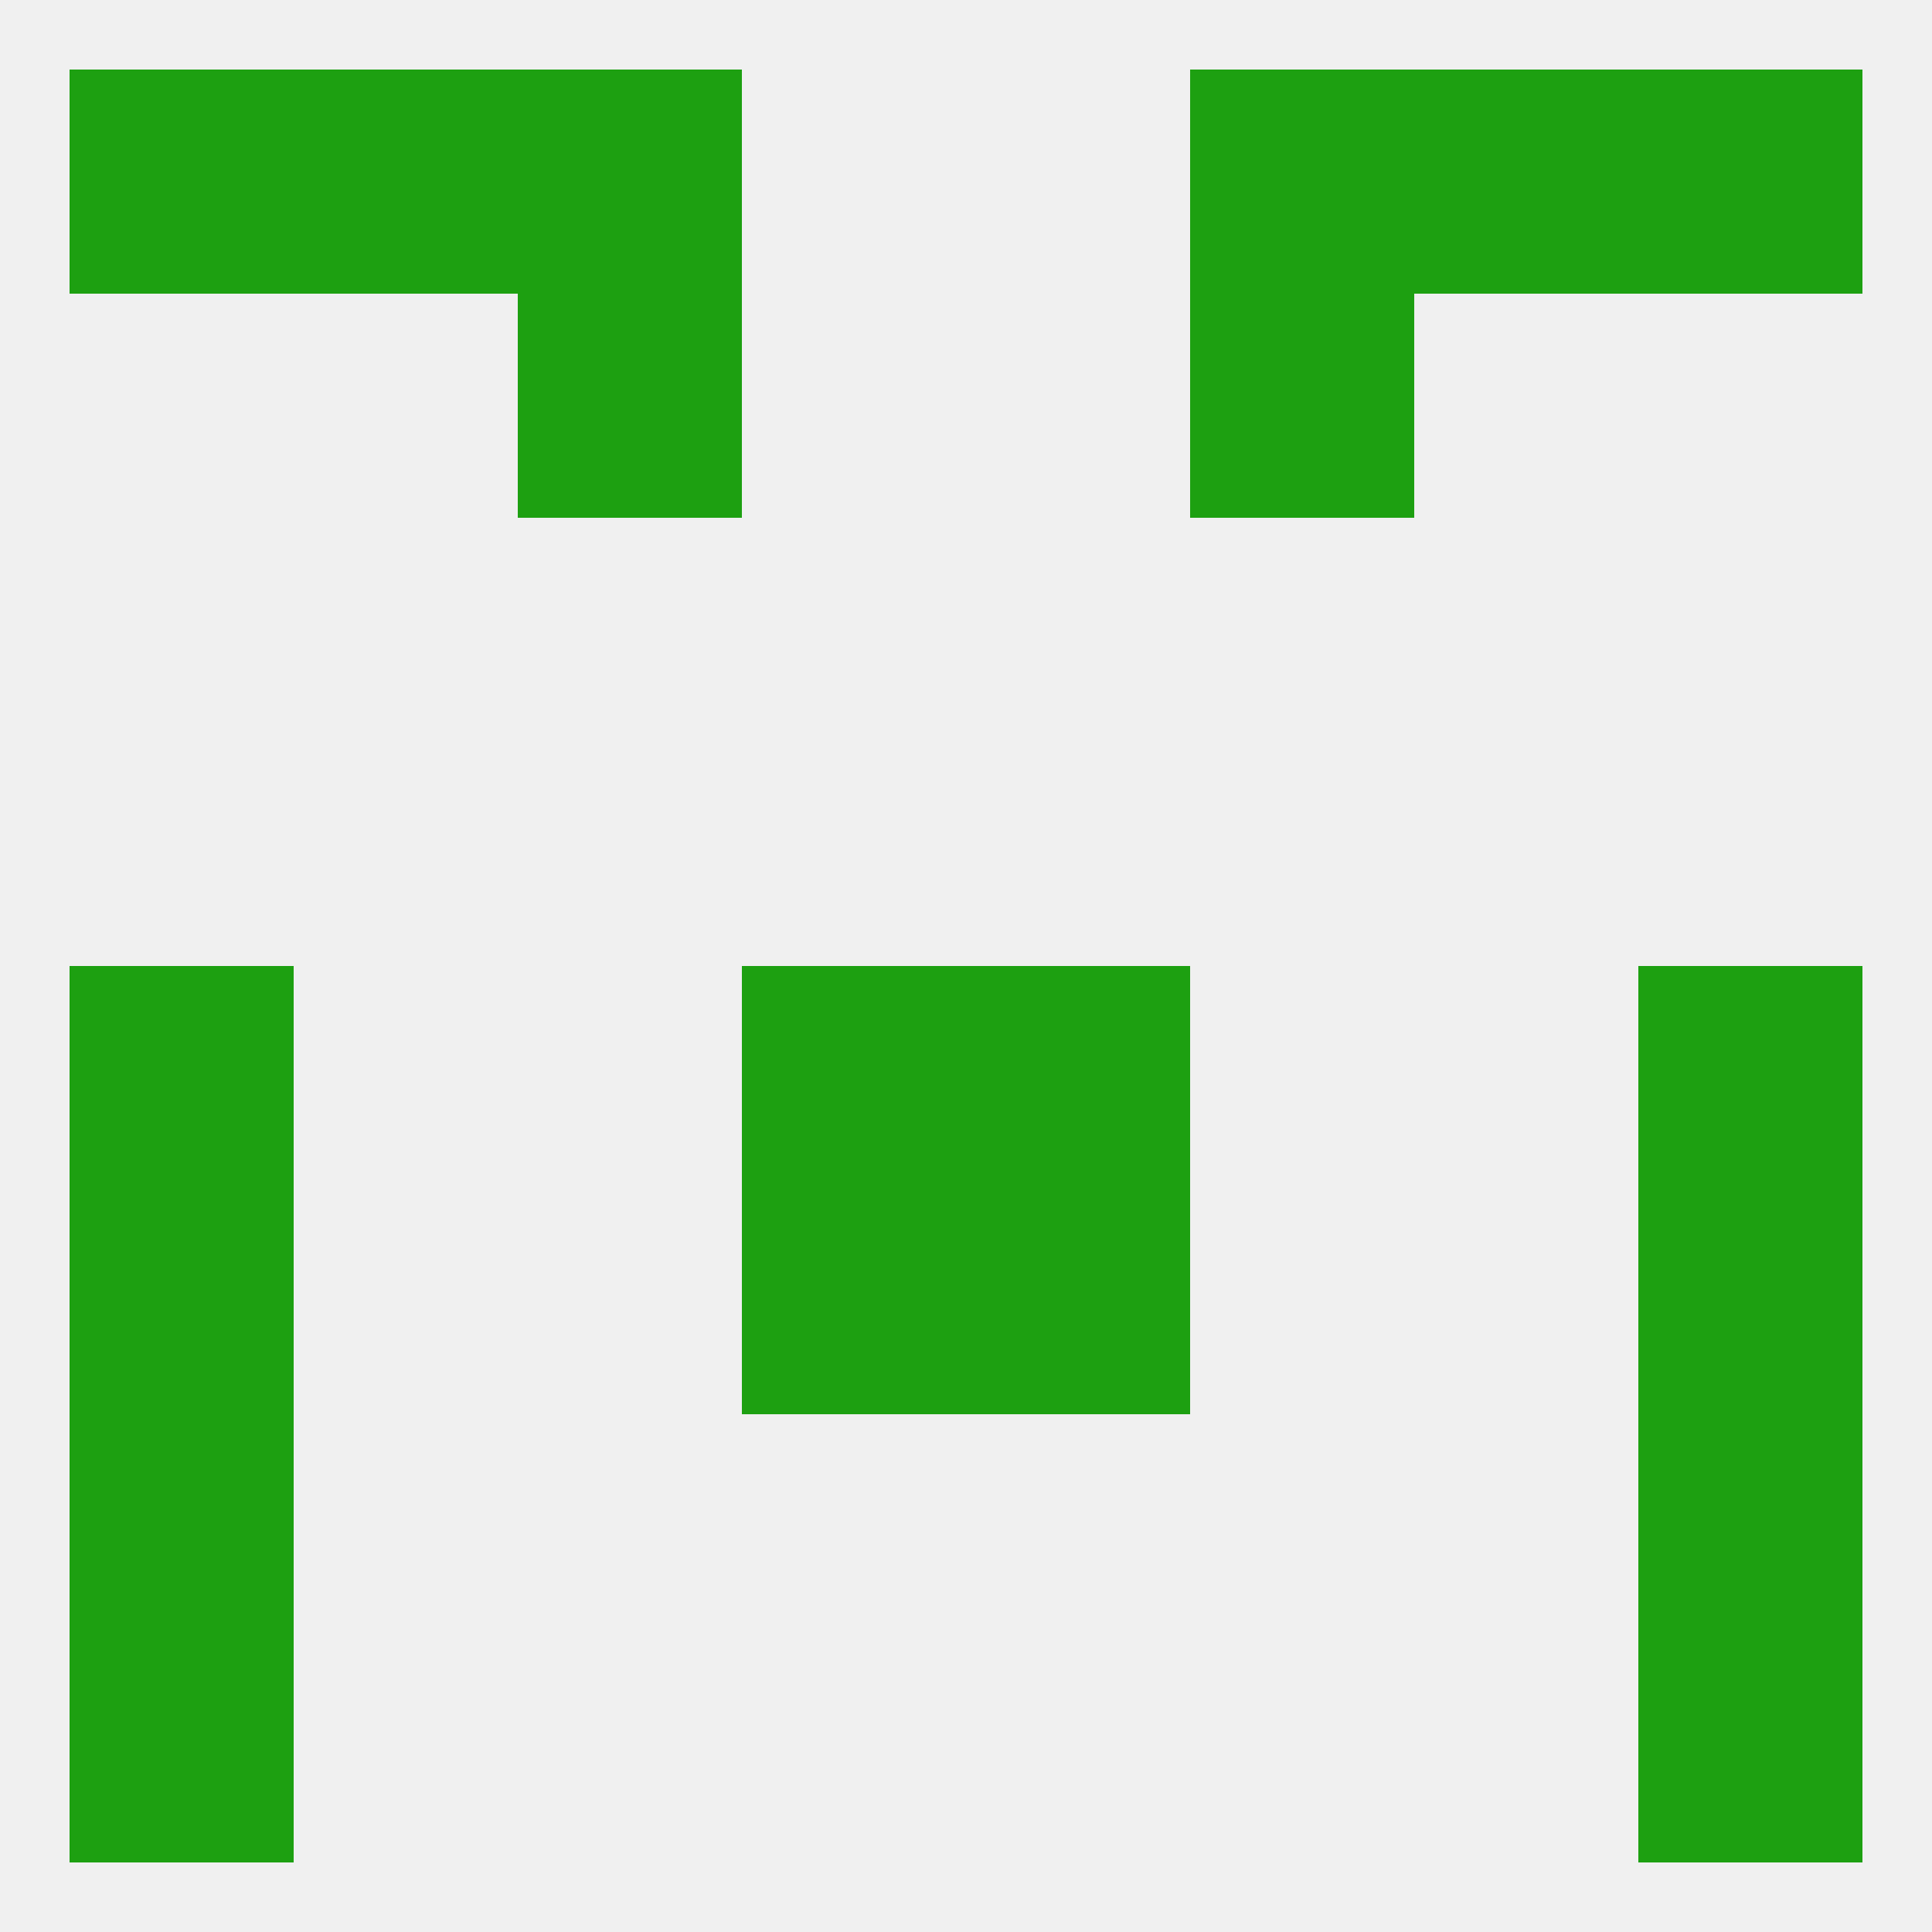
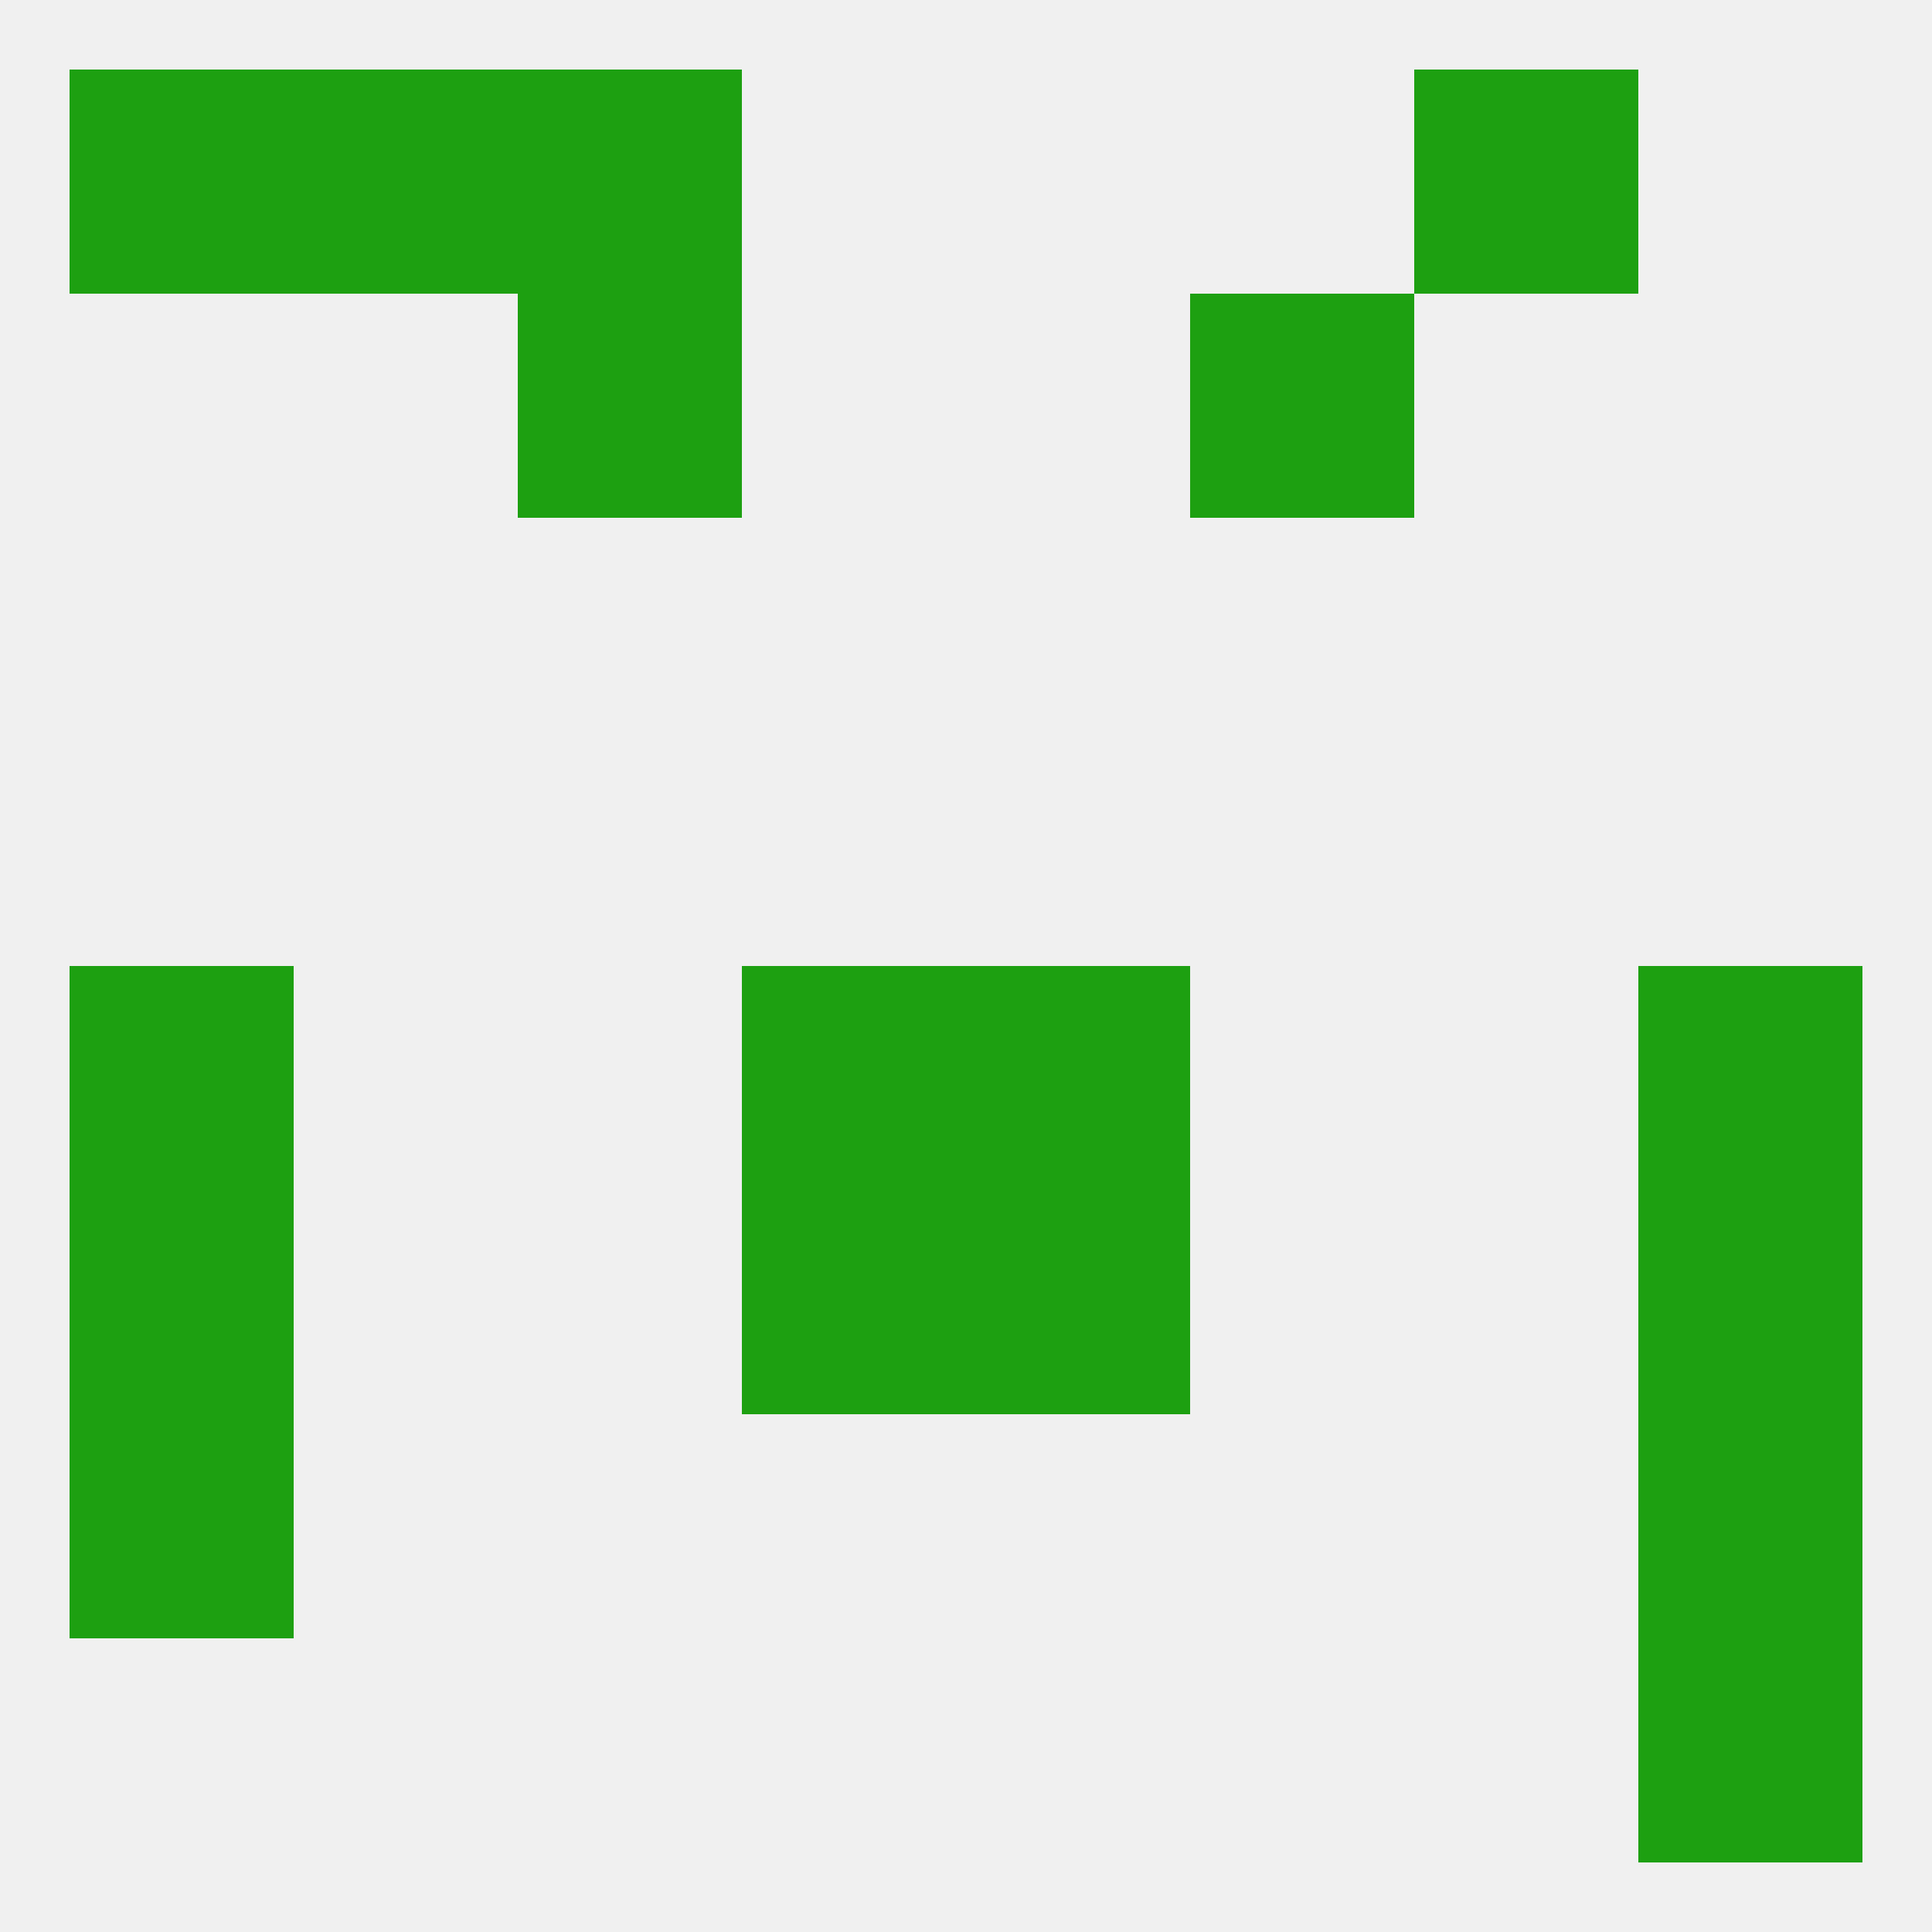
<svg xmlns="http://www.w3.org/2000/svg" version="1.1" baseprofile="full" width="250" height="250" viewBox="0 0 250 250">
  <rect width="100%" height="100%" fill="rgba(240,240,240,255)" />
  <rect x="9" y="183" width="29" height="29" fill="rgba(29,160,17,255)" />
  <rect x="212" y="183" width="29" height="29" fill="rgba(29,160,17,255)" />
-   <rect x="9" y="212" width="29" height="29" fill="rgba(29,160,17,255)" />
  <rect x="212" y="212" width="29" height="29" fill="rgba(29,160,17,255)" />
  <rect x="9" y="9" width="29" height="29" fill="rgba(29,160,17,255)" />
-   <rect x="212" y="9" width="29" height="29" fill="rgba(29,160,17,255)" />
  <rect x="38" y="9" width="29" height="29" fill="rgba(29,160,17,255)" />
  <rect x="183" y="9" width="29" height="29" fill="rgba(29,160,17,255)" />
  <rect x="67" y="9" width="29" height="29" fill="rgba(29,160,17,255)" />
-   <rect x="154" y="9" width="29" height="29" fill="rgba(29,160,17,255)" />
  <rect x="67" y="38" width="29" height="29" fill="rgba(29,160,17,255)" />
  <rect x="154" y="38" width="29" height="29" fill="rgba(29,160,17,255)" />
  <rect x="9" y="125" width="29" height="29" fill="rgba(29,160,17,255)" />
  <rect x="212" y="125" width="29" height="29" fill="rgba(29,160,17,255)" />
  <rect x="96" y="125" width="29" height="29" fill="rgba(29,160,17,255)" />
  <rect x="125" y="125" width="29" height="29" fill="rgba(29,160,17,255)" />
  <rect x="96" y="154" width="29" height="29" fill="rgba(29,160,17,255)" />
  <rect x="125" y="154" width="29" height="29" fill="rgba(29,160,17,255)" />
  <rect x="9" y="154" width="29" height="29" fill="rgba(29,160,17,255)" />
  <rect x="212" y="154" width="29" height="29" fill="rgba(29,160,17,255)" />
</svg>